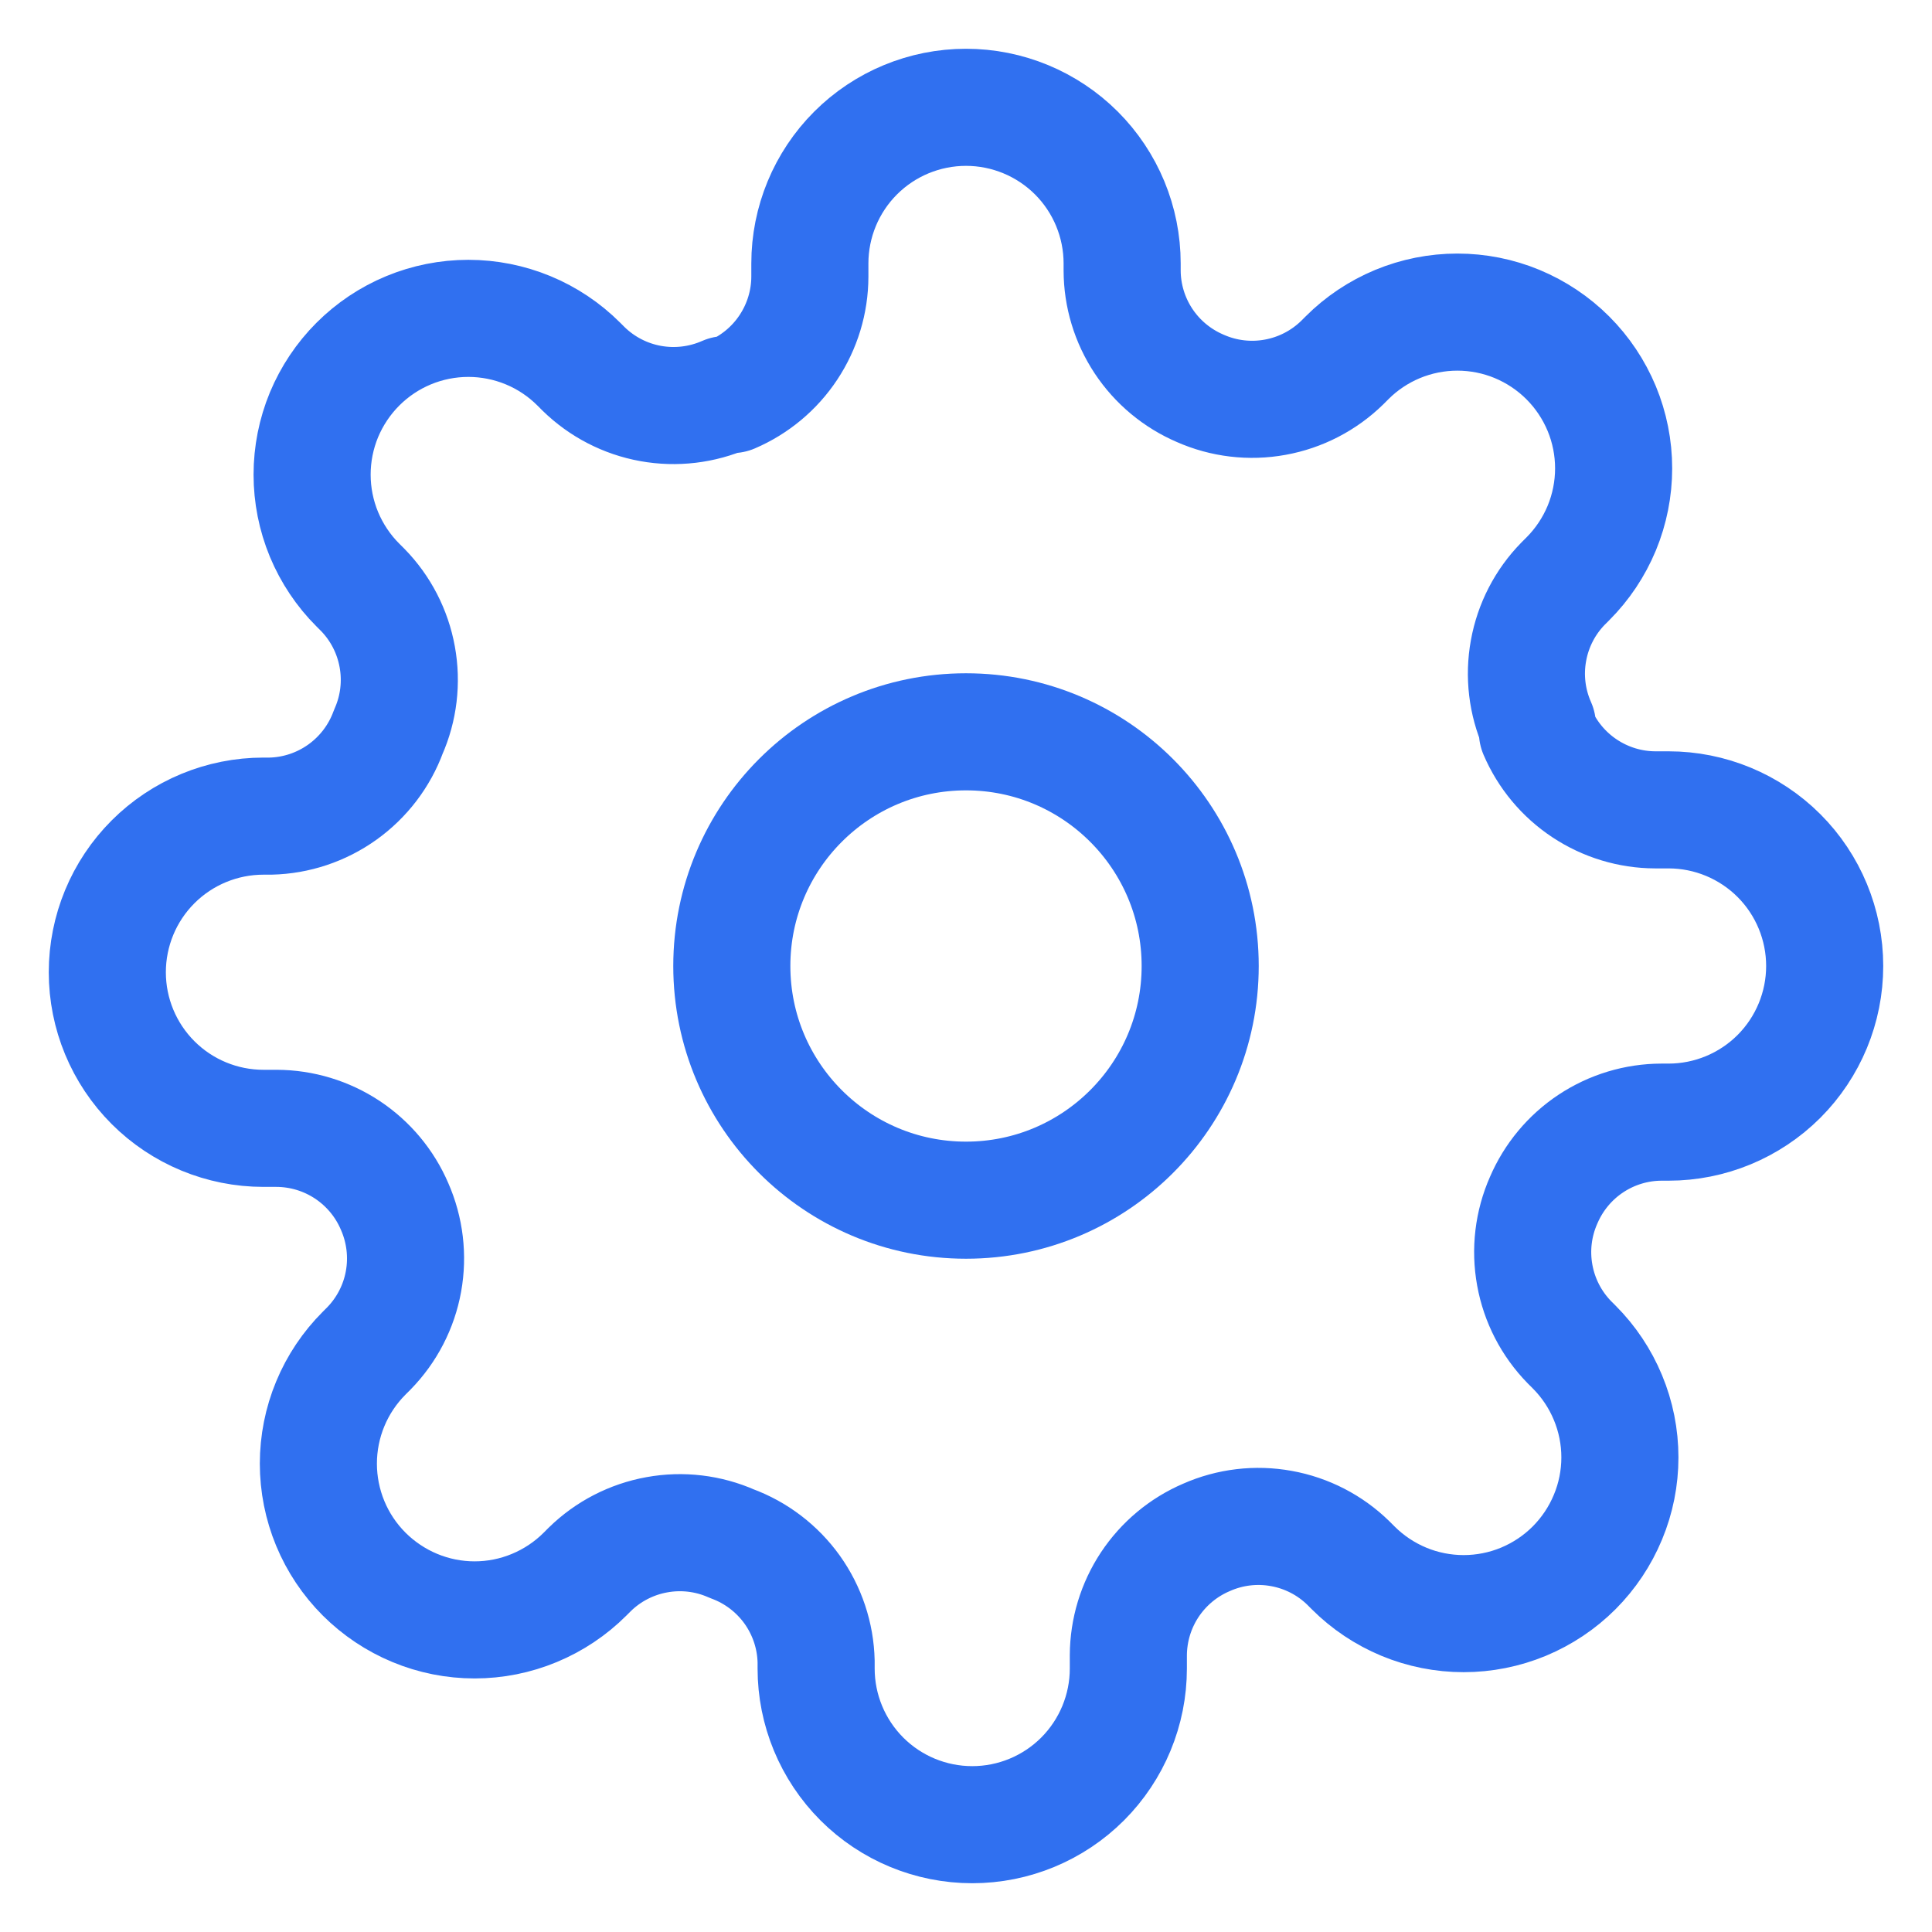
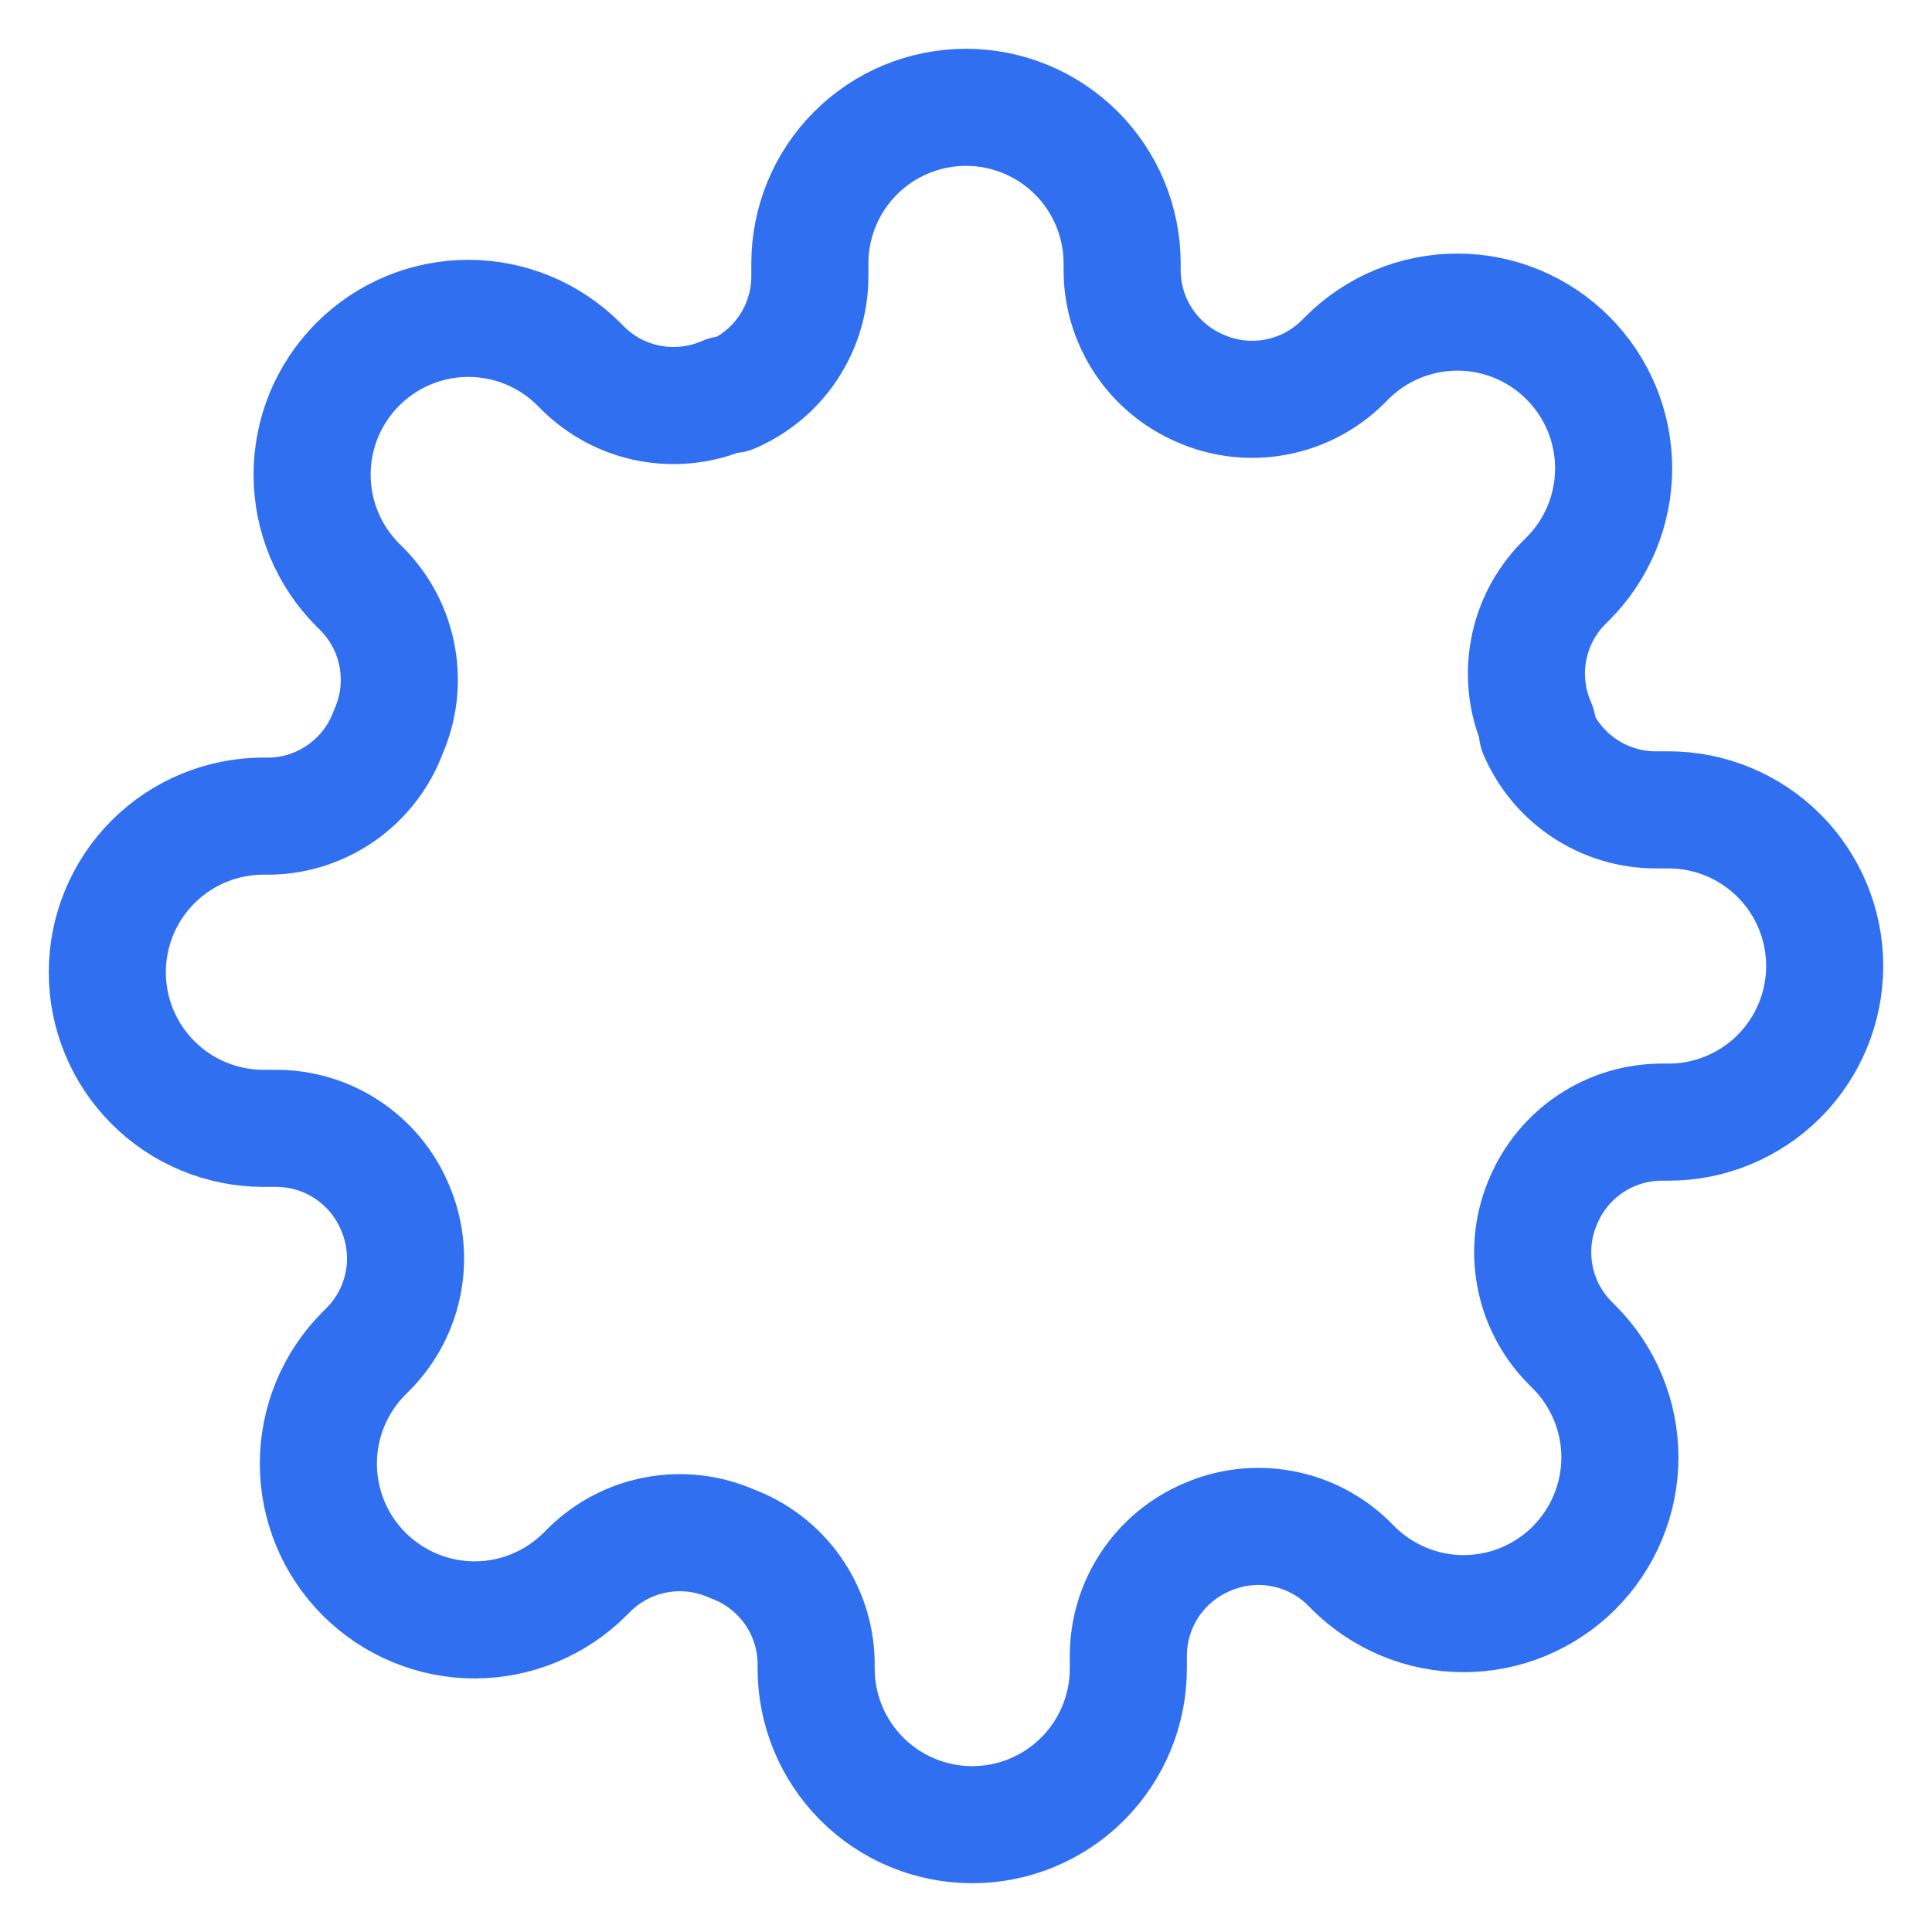
<svg xmlns="http://www.w3.org/2000/svg" width="33" height="33" viewBox="0 0 33 33" fill="none">
  <g clip-path="url(#clip0_8419_472085)">
-     <path d="M16.5 20.5C18.709 20.5 20.5 18.709 20.5 16.5C20.5 14.291 18.709 12.5 16.5 12.5C14.291 12.5 12.5 14.291 12.5 16.5C12.5 18.709 14.291 20.5 16.5 20.5Z" stroke="#3070F0" stroke-width="2" stroke-linecap="round" stroke-linejoin="round" />
    <path d="M26.367 20.5C26.189 20.902 26.136 21.348 26.215 21.781C26.293 22.213 26.499 22.612 26.807 22.927L26.887 23.007C27.134 23.254 27.331 23.548 27.465 23.872C27.6 24.196 27.669 24.543 27.669 24.893C27.669 25.244 27.6 25.591 27.465 25.914C27.331 26.238 27.134 26.532 26.887 26.78C26.639 27.028 26.345 27.224 26.021 27.359C25.697 27.493 25.35 27.562 25 27.562C24.649 27.562 24.302 27.493 23.979 27.359C23.655 27.224 23.361 27.028 23.113 26.78L23.033 26.7C22.719 26.392 22.32 26.186 21.887 26.108C21.455 26.029 21.009 26.082 20.607 26.26C20.212 26.429 19.876 26.71 19.639 27.067C19.402 27.425 19.275 27.844 19.273 28.273V28.5C19.273 29.207 18.992 29.885 18.492 30.386C17.992 30.886 17.314 31.167 16.607 31.167C15.899 31.167 15.221 30.886 14.721 30.386C14.221 29.885 13.94 29.207 13.94 28.5V28.38C13.93 27.939 13.787 27.511 13.53 27.151C13.273 26.793 12.914 26.519 12.5 26.367C12.098 26.189 11.652 26.136 11.219 26.215C10.787 26.293 10.387 26.499 10.073 26.807L9.993 26.887C9.746 27.134 9.451 27.331 9.128 27.465C8.804 27.6 8.457 27.669 8.107 27.669C7.756 27.669 7.409 27.6 7.085 27.465C6.762 27.331 6.468 27.134 6.22 26.887C5.972 26.639 5.775 26.345 5.641 26.021C5.507 25.697 5.438 25.35 5.438 25C5.438 24.649 5.507 24.302 5.641 23.979C5.775 23.655 5.972 23.361 6.22 23.113L6.3 23.033C6.607 22.719 6.814 22.32 6.892 21.887C6.97 21.455 6.917 21.009 6.74 20.607C6.571 20.212 6.29 19.876 5.933 19.639C5.575 19.402 5.156 19.275 4.727 19.273H4.5C3.793 19.273 3.114 18.992 2.614 18.492C2.114 17.992 1.833 17.314 1.833 16.607C1.833 15.899 2.114 15.221 2.614 14.721C3.114 14.221 3.793 13.94 4.5 13.94H4.62C5.061 13.93 5.489 13.787 5.848 13.53C6.207 13.273 6.481 12.914 6.633 12.5C6.811 12.098 6.864 11.652 6.785 11.219C6.707 10.787 6.501 10.387 6.193 10.073L6.113 9.993C5.865 9.746 5.669 9.451 5.534 9.128C5.4 8.804 5.331 8.457 5.331 8.107C5.331 7.756 5.4 7.409 5.534 7.085C5.669 6.762 5.865 6.468 6.113 6.22C6.361 5.972 6.655 5.775 6.979 5.641C7.302 5.507 7.649 5.438 8 5.438C8.35 5.438 8.697 5.507 9.021 5.641C9.345 5.775 9.639 5.972 9.887 6.22L9.967 6.3C10.281 6.607 10.68 6.814 11.113 6.892C11.545 6.97 11.991 6.917 12.393 6.74H12.5C12.894 6.571 13.231 6.29 13.467 5.933C13.704 5.575 13.832 5.156 13.833 4.727V4.5C13.833 3.793 14.114 3.114 14.614 2.614C15.114 2.114 15.793 1.833 16.5 1.833C17.207 1.833 17.885 2.114 18.386 2.614C18.886 3.114 19.167 3.793 19.167 4.5V4.62C19.168 5.049 19.295 5.468 19.532 5.826C19.769 6.184 20.106 6.464 20.5 6.633C20.902 6.811 21.348 6.864 21.781 6.785C22.213 6.707 22.612 6.501 22.927 6.193L23.007 6.113C23.254 5.865 23.548 5.669 23.872 5.534C24.196 5.4 24.543 5.331 24.893 5.331C25.244 5.331 25.591 5.4 25.914 5.534C26.238 5.669 26.532 5.865 26.78 6.113C27.028 6.361 27.224 6.655 27.359 6.979C27.493 7.302 27.562 7.649 27.562 8C27.562 8.35 27.493 8.697 27.359 9.021C27.224 9.345 27.028 9.639 26.78 9.887L26.7 9.967C26.392 10.281 26.186 10.68 26.108 11.113C26.029 11.545 26.082 11.991 26.26 12.393V12.5C26.429 12.894 26.71 13.231 27.067 13.467C27.425 13.704 27.844 13.832 28.273 13.833H28.5C29.207 13.833 29.885 14.114 30.386 14.614C30.886 15.114 31.167 15.793 31.167 16.5C31.167 17.207 30.886 17.885 30.386 18.386C29.885 18.886 29.207 19.167 28.5 19.167H28.38C27.951 19.168 27.532 19.295 27.174 19.532C26.816 19.769 26.536 20.106 26.367 20.5Z" stroke="#3070F0" stroke-width="2" stroke-linecap="round" stroke-linejoin="round" />
  </g>
  <defs>
    <clipPath id="clip0_8419_472085">
      <rect width="32" height="32" fill="white" transform="translate(0.5 0.5)" />
    </clipPath>
  </defs>
</svg>